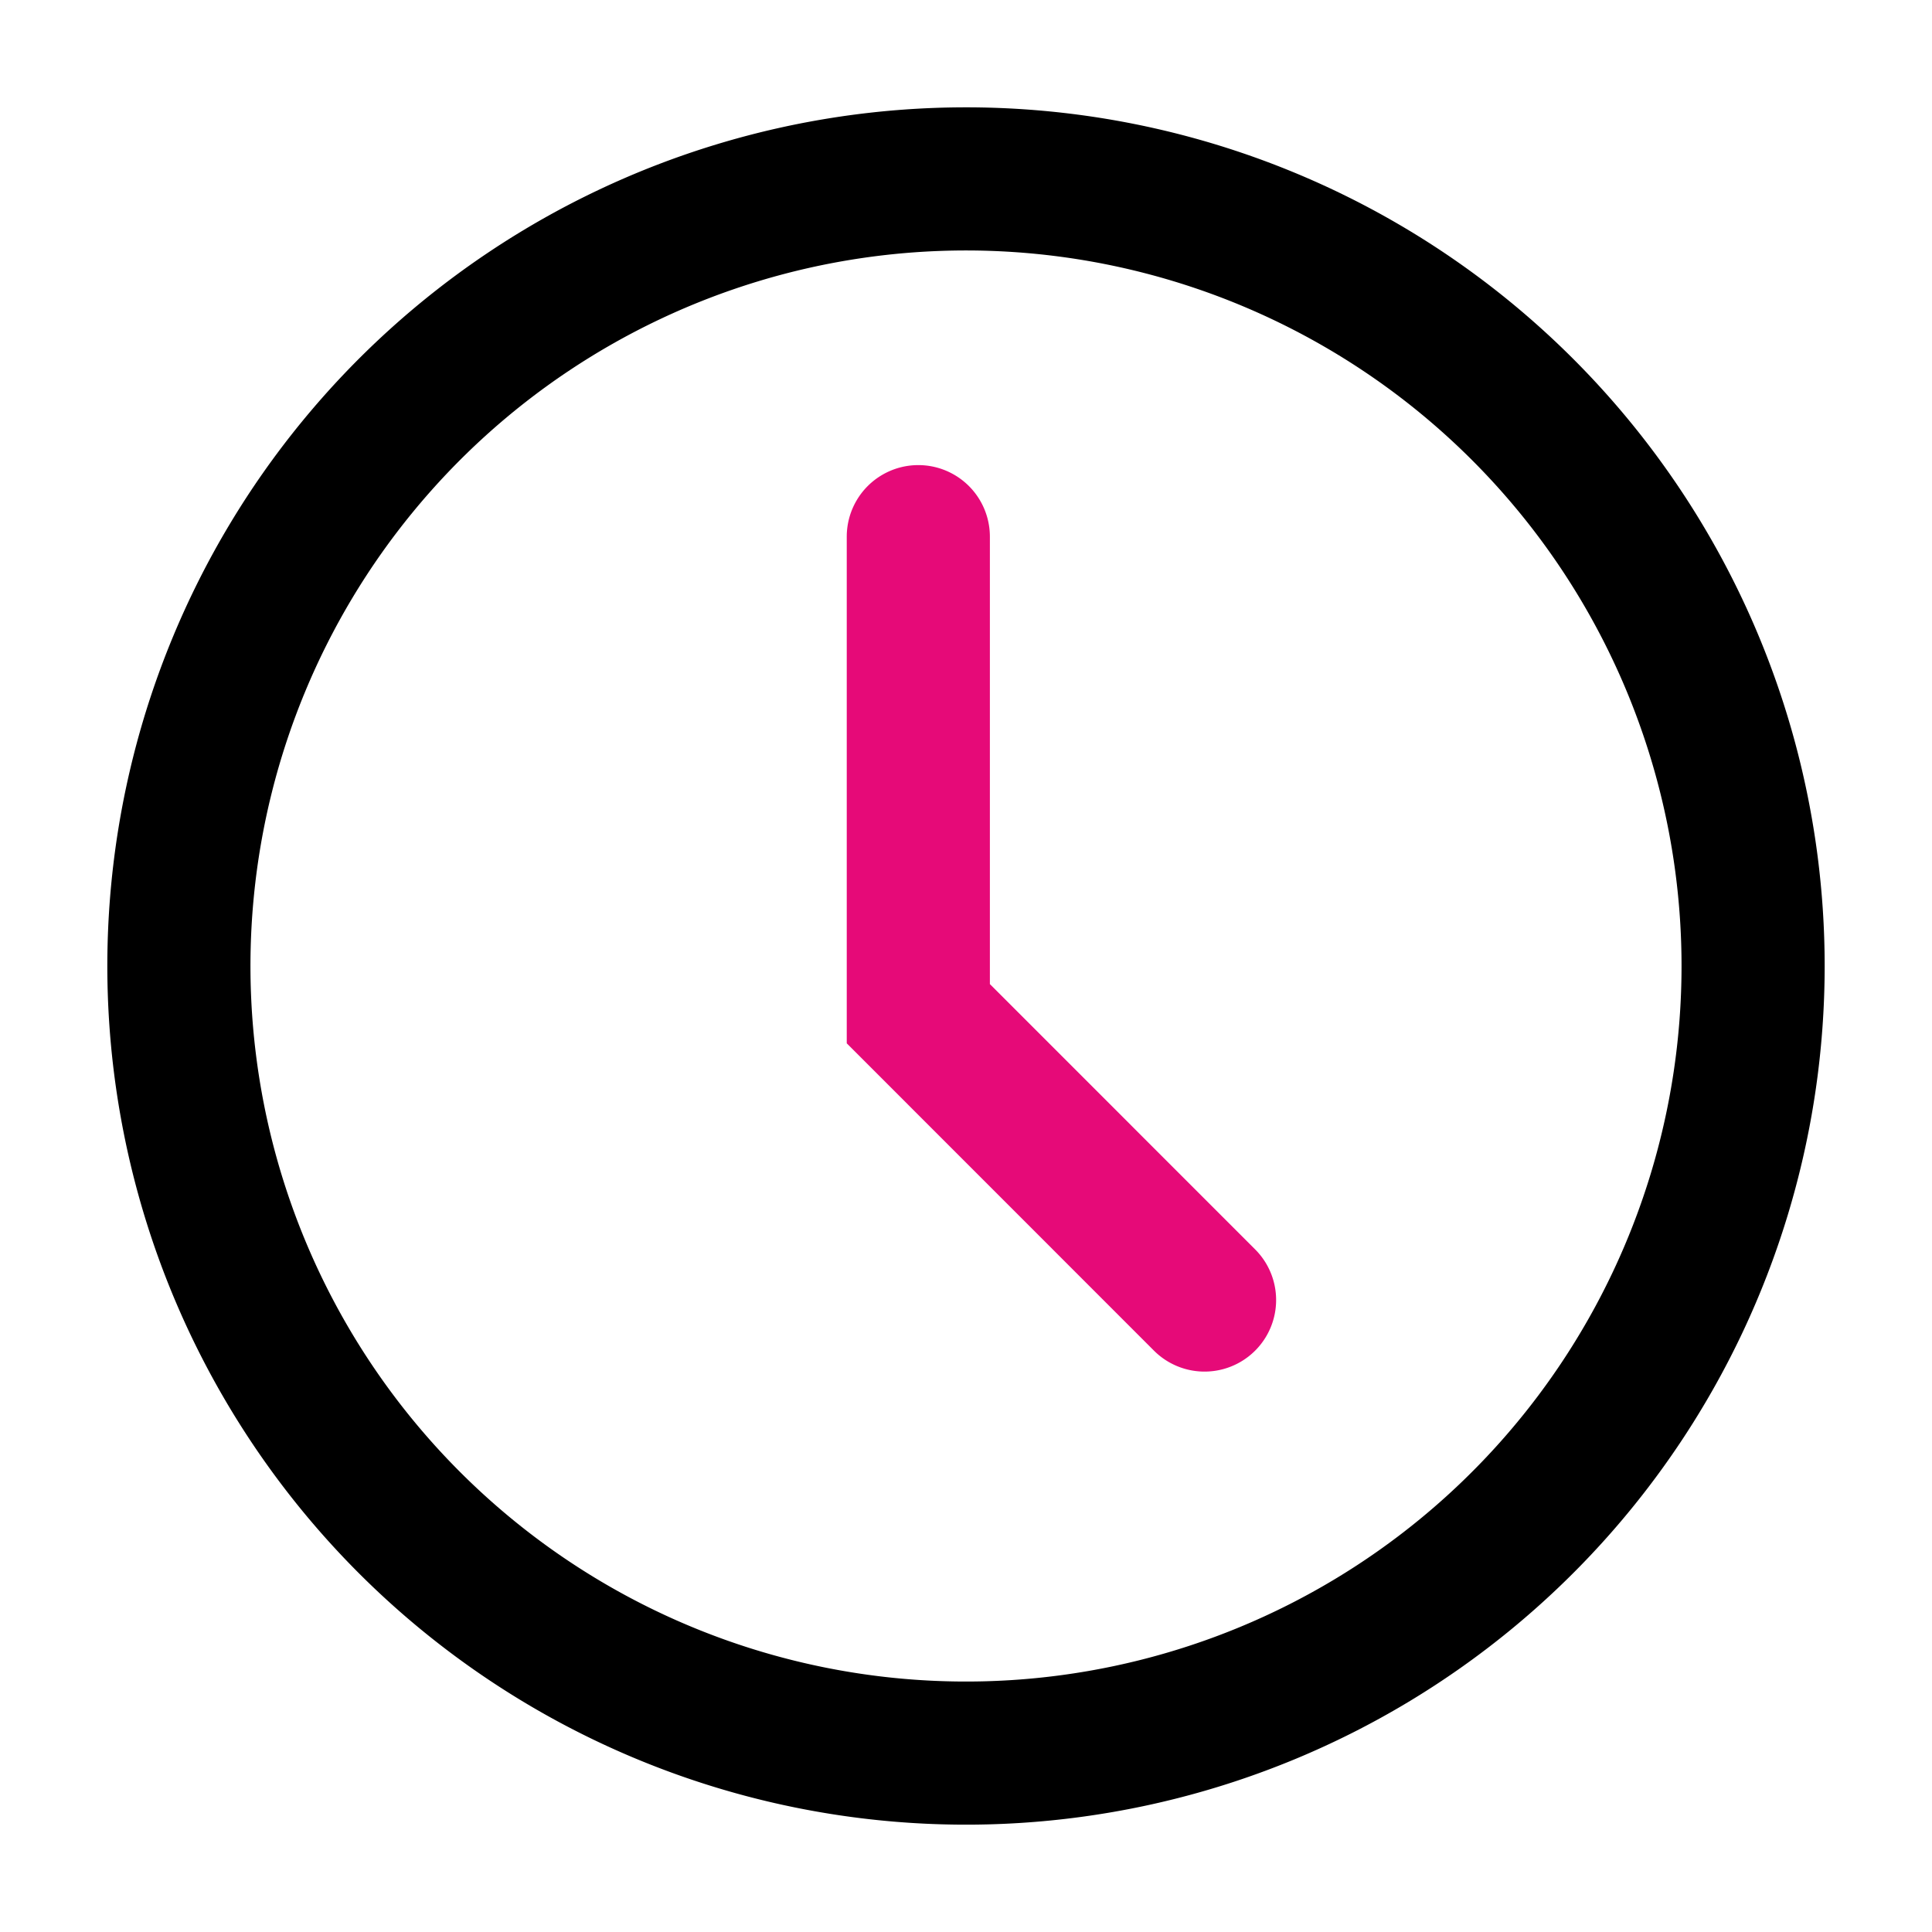
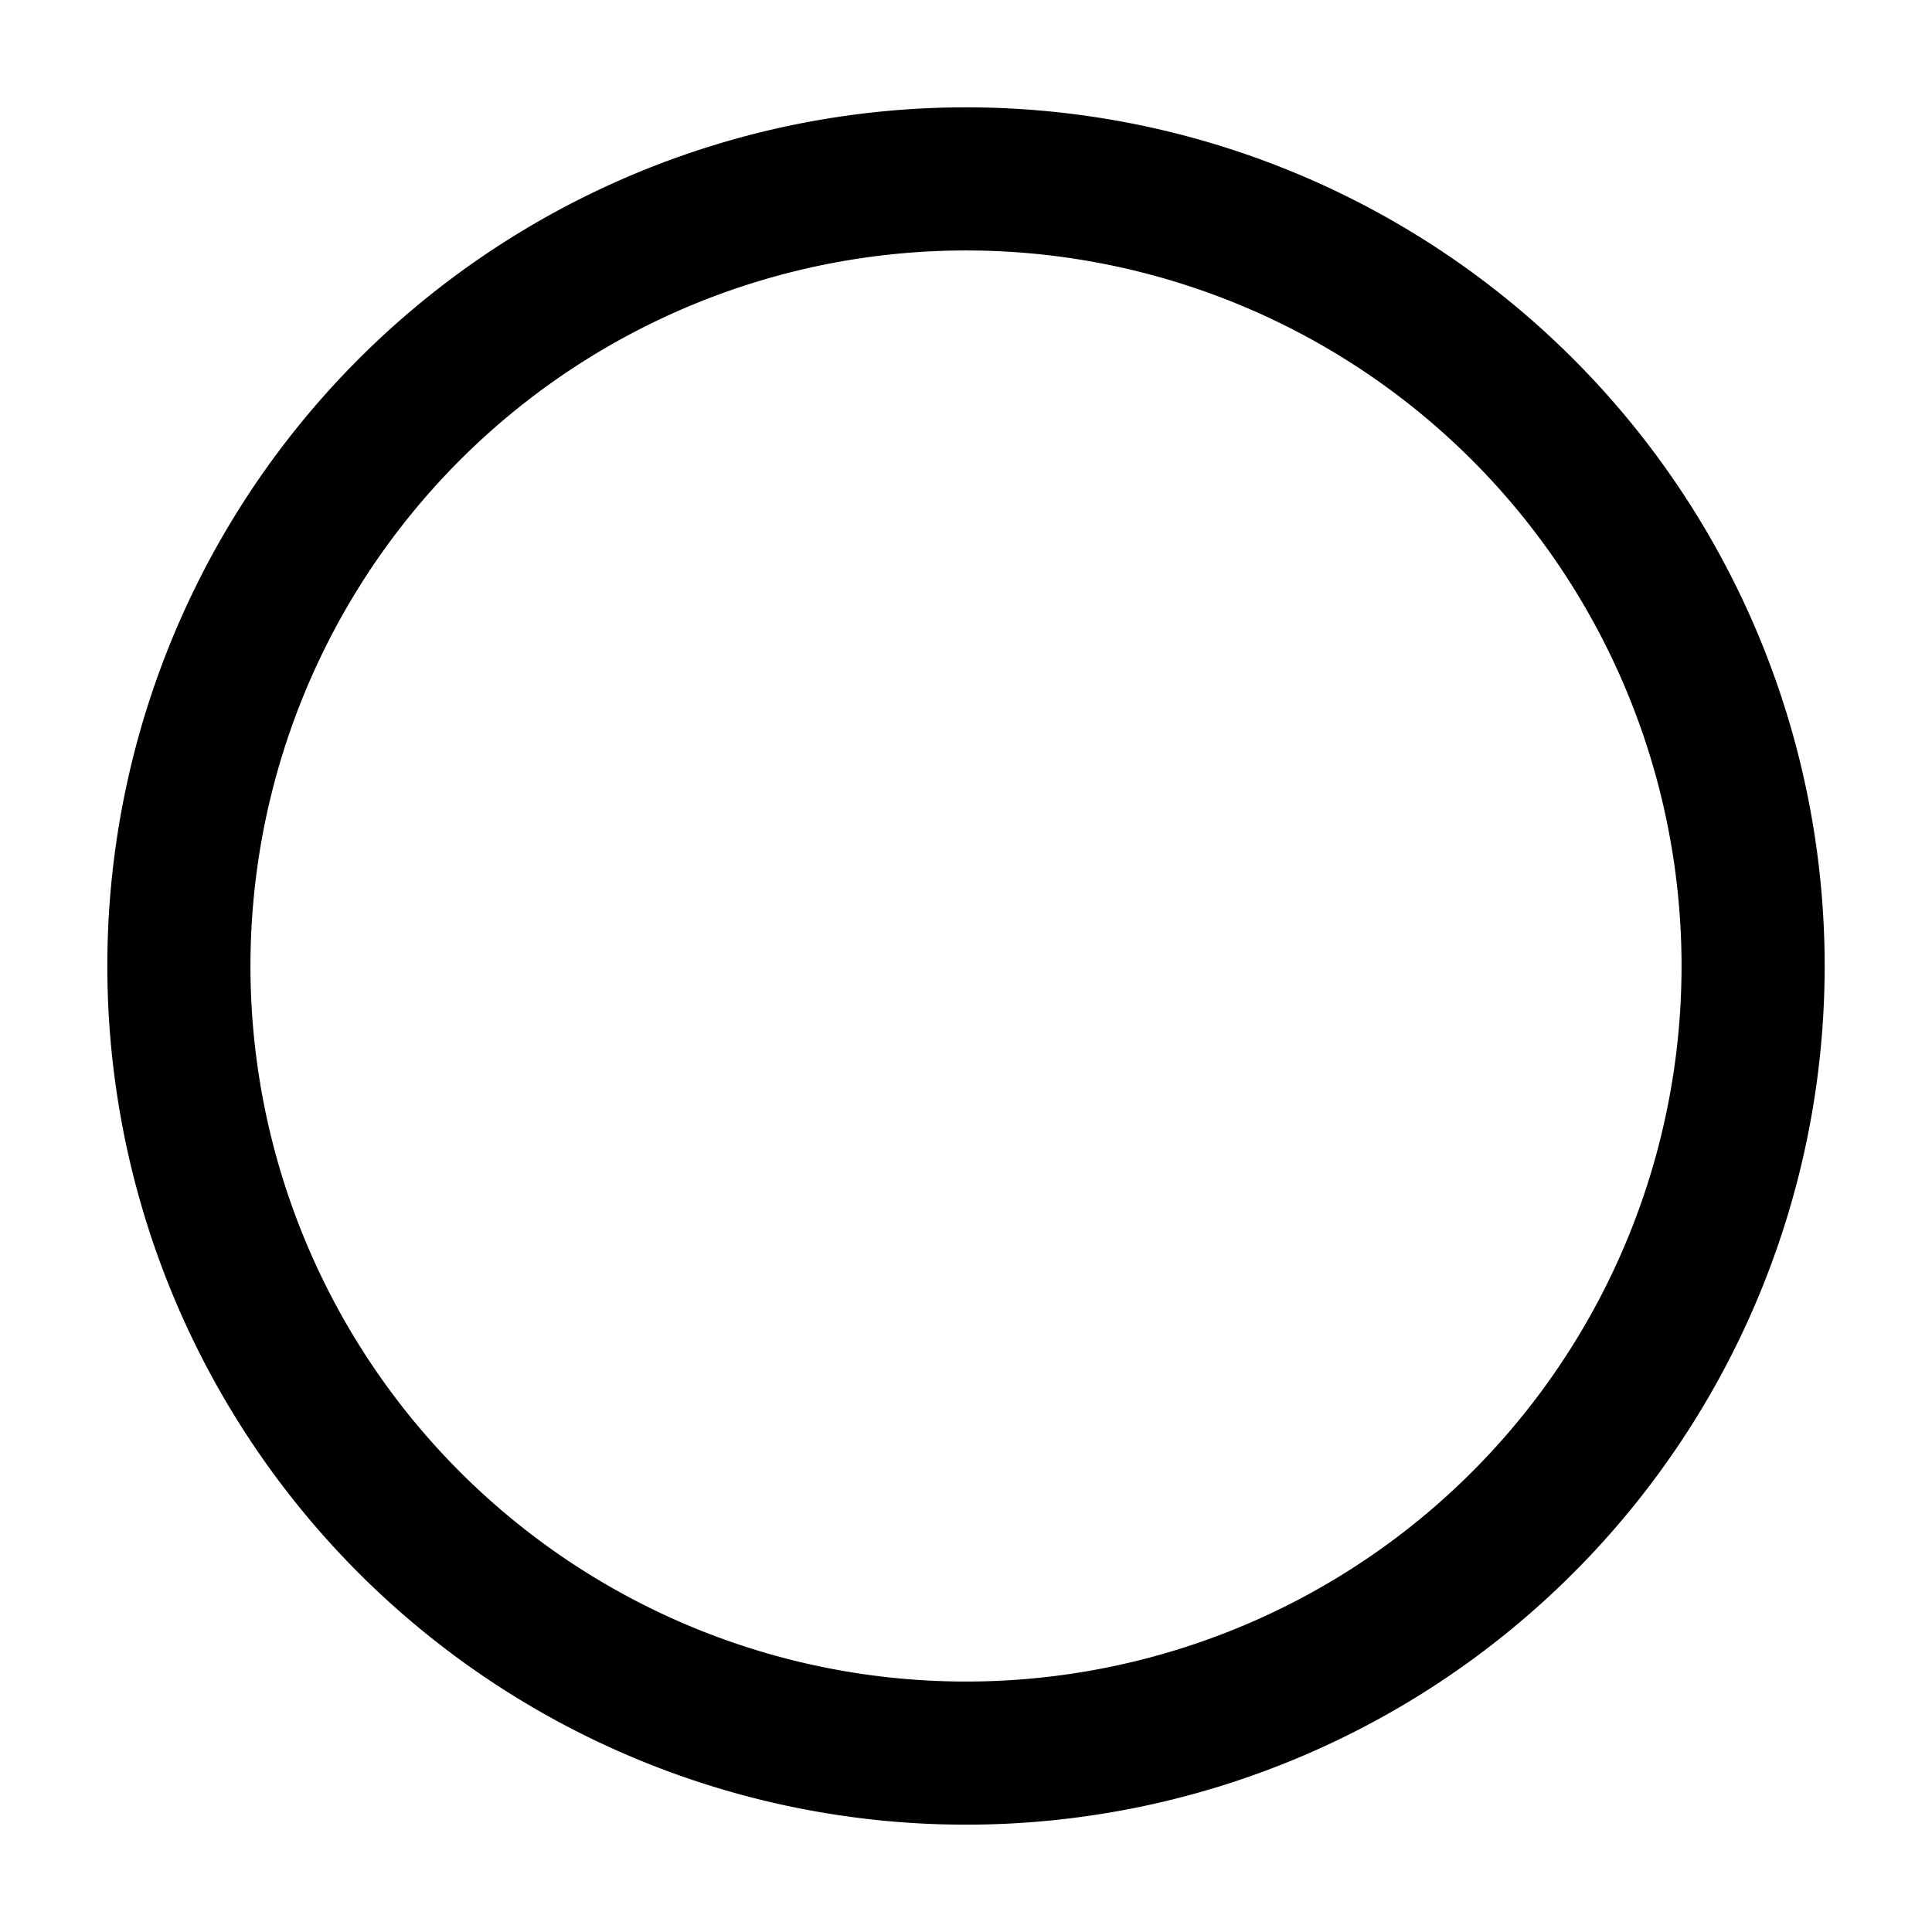
<svg xmlns="http://www.w3.org/2000/svg" width="36" height="36" viewBox="0 0 36 36">
  <g id="DevOps-Engineers-icon" transform="translate(5983 1606)">
-     <rect id="Rectangle_5970" data-name="Rectangle 5970" width="36" height="36" transform="translate(-5983 -1606)" fill="none" />
    <g id="clock_outline" transform="translate(-5990.6 -1613.6)">
-       <path id="Path_111110" data-name="Path 111110" d="M86.667,46.933a1.333,1.333,0,1,0-2.667,0v9.441L89.724,62.1a1.333,1.333,0,0,0,1.886-1.886L86.667,55.27Z" transform="translate(-60.622 -29.333)" fill="#e60a78" />
      <path id="Path_111111" data-name="Path 111111" d="M41.6,25.6a16,16,0,1,1-16-16A16,16,0,0,1,41.6,25.6Zm-2.667,0A13.333,13.333,0,1,1,25.6,12.267,13.333,13.333,0,0,1,38.933,25.6Z" fill-rule="evenodd" />
    </g>
  </g>
</svg>